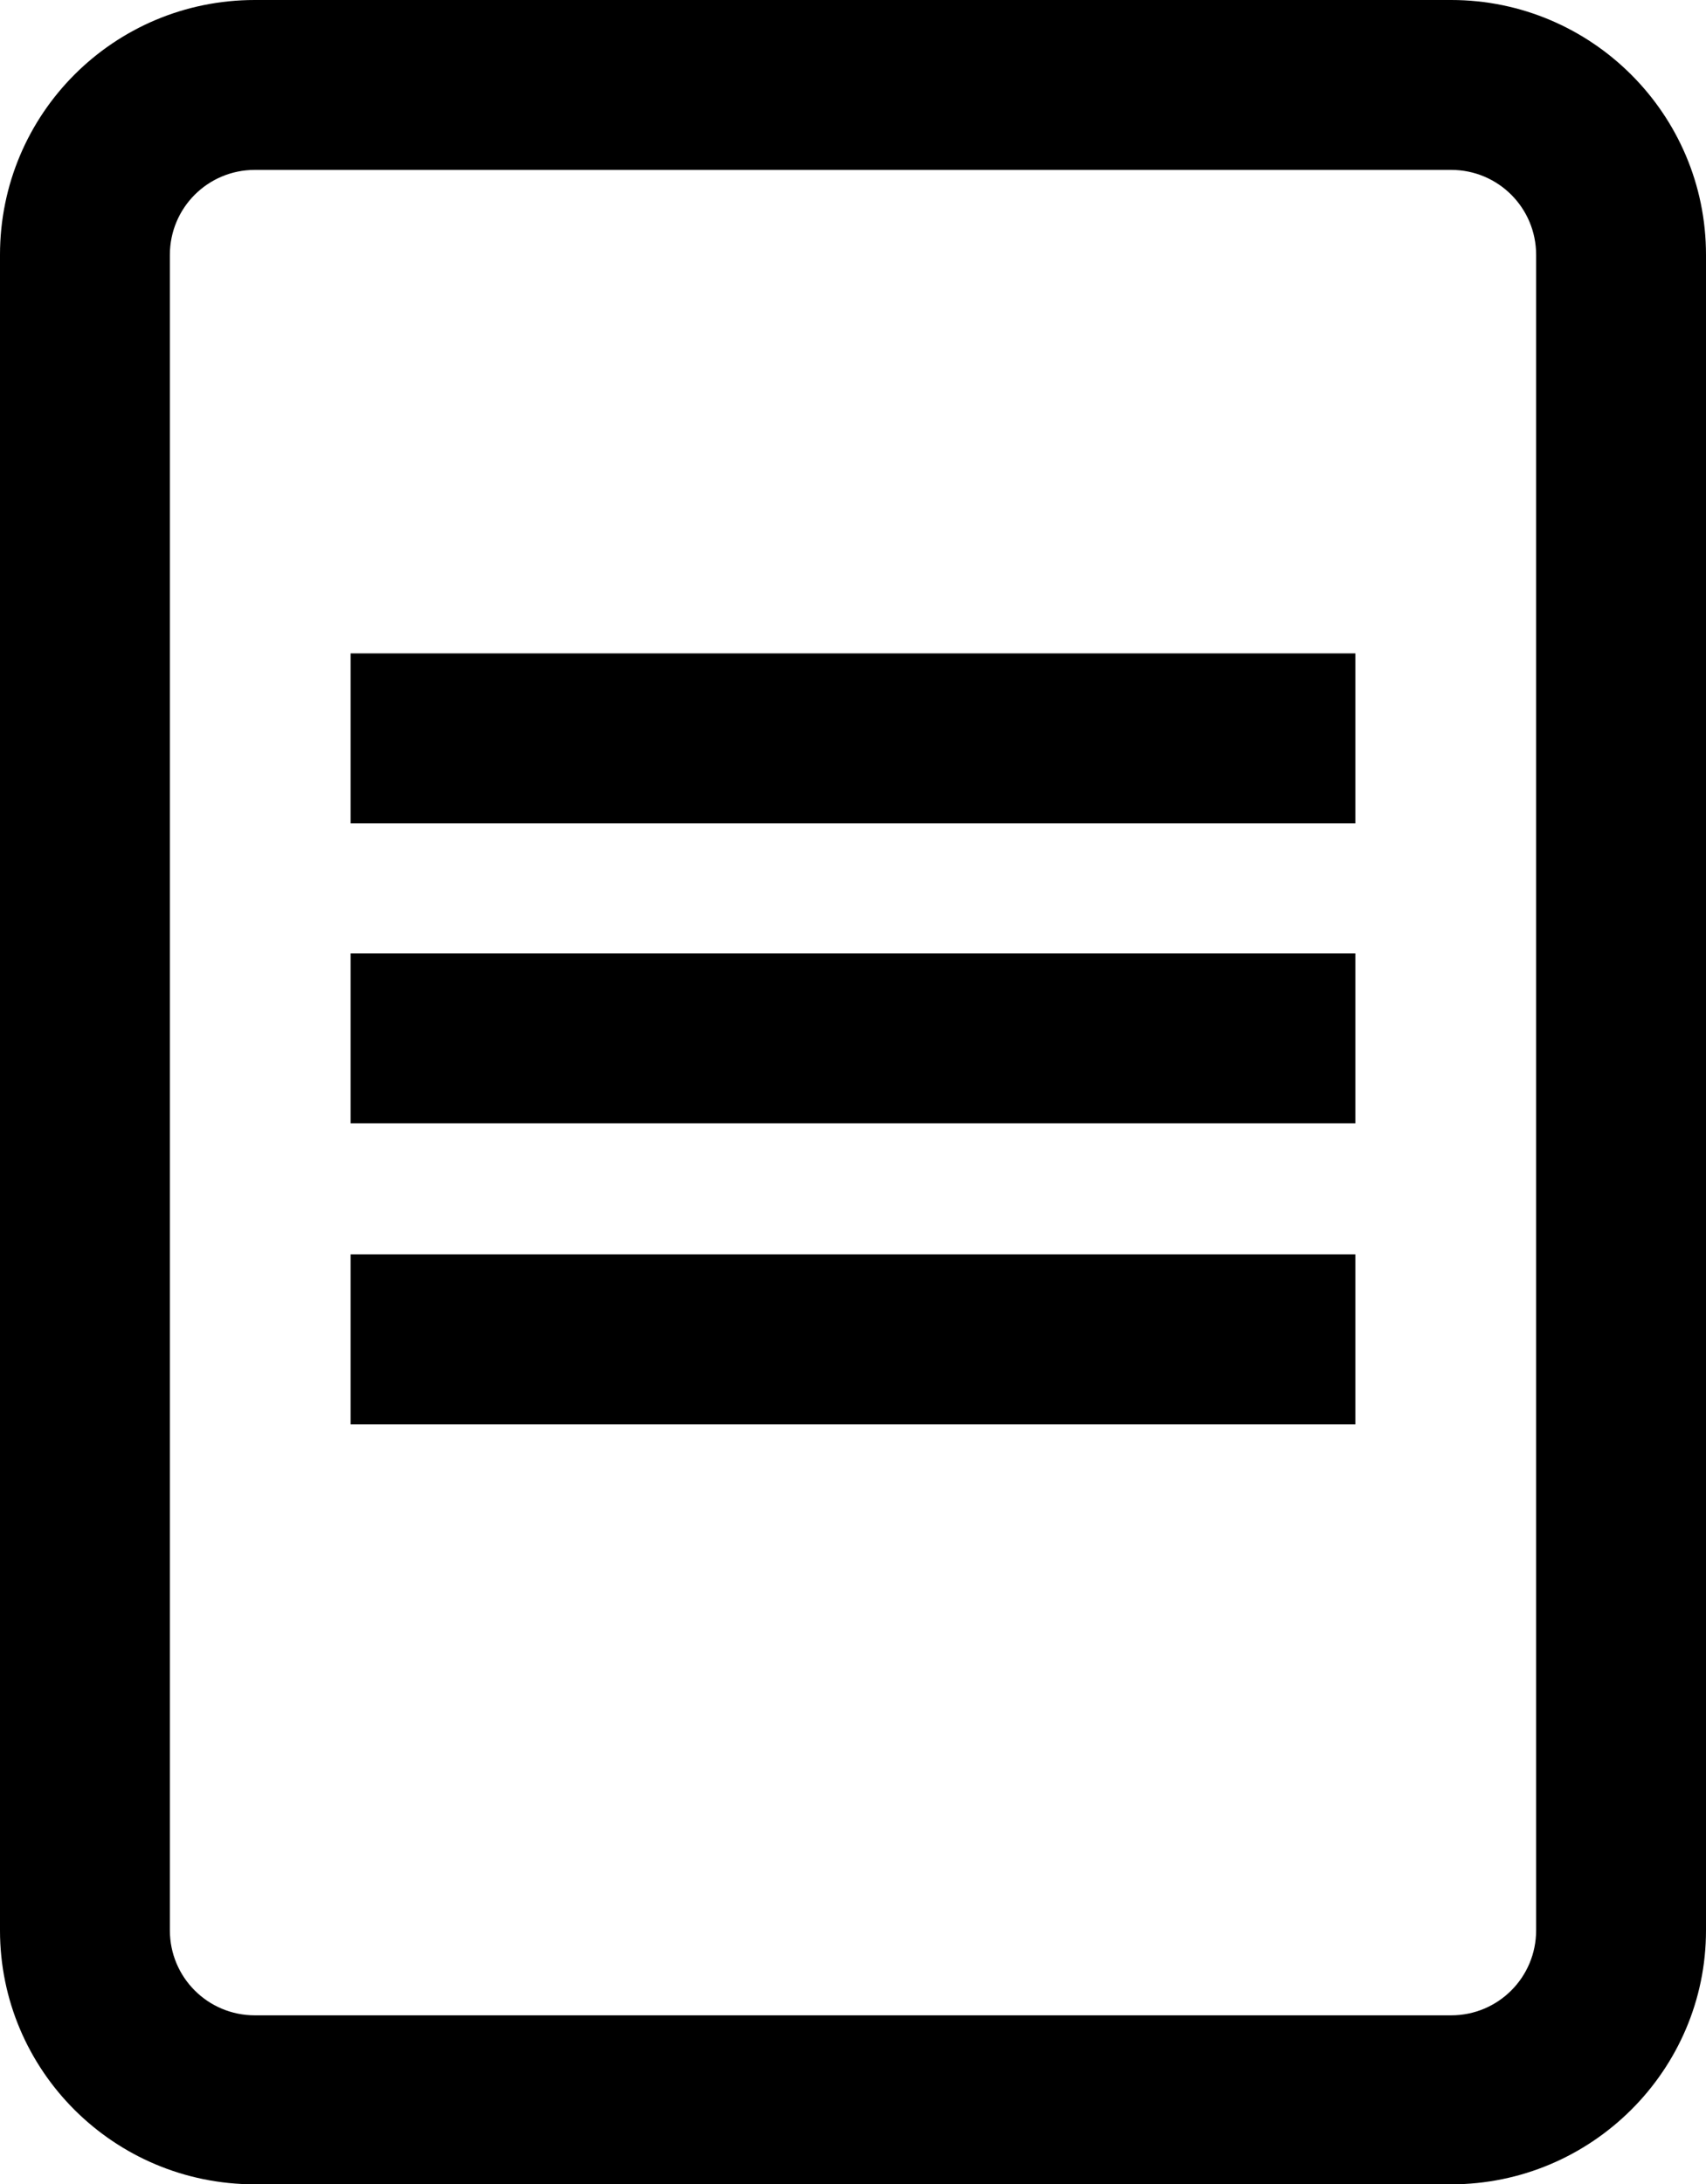
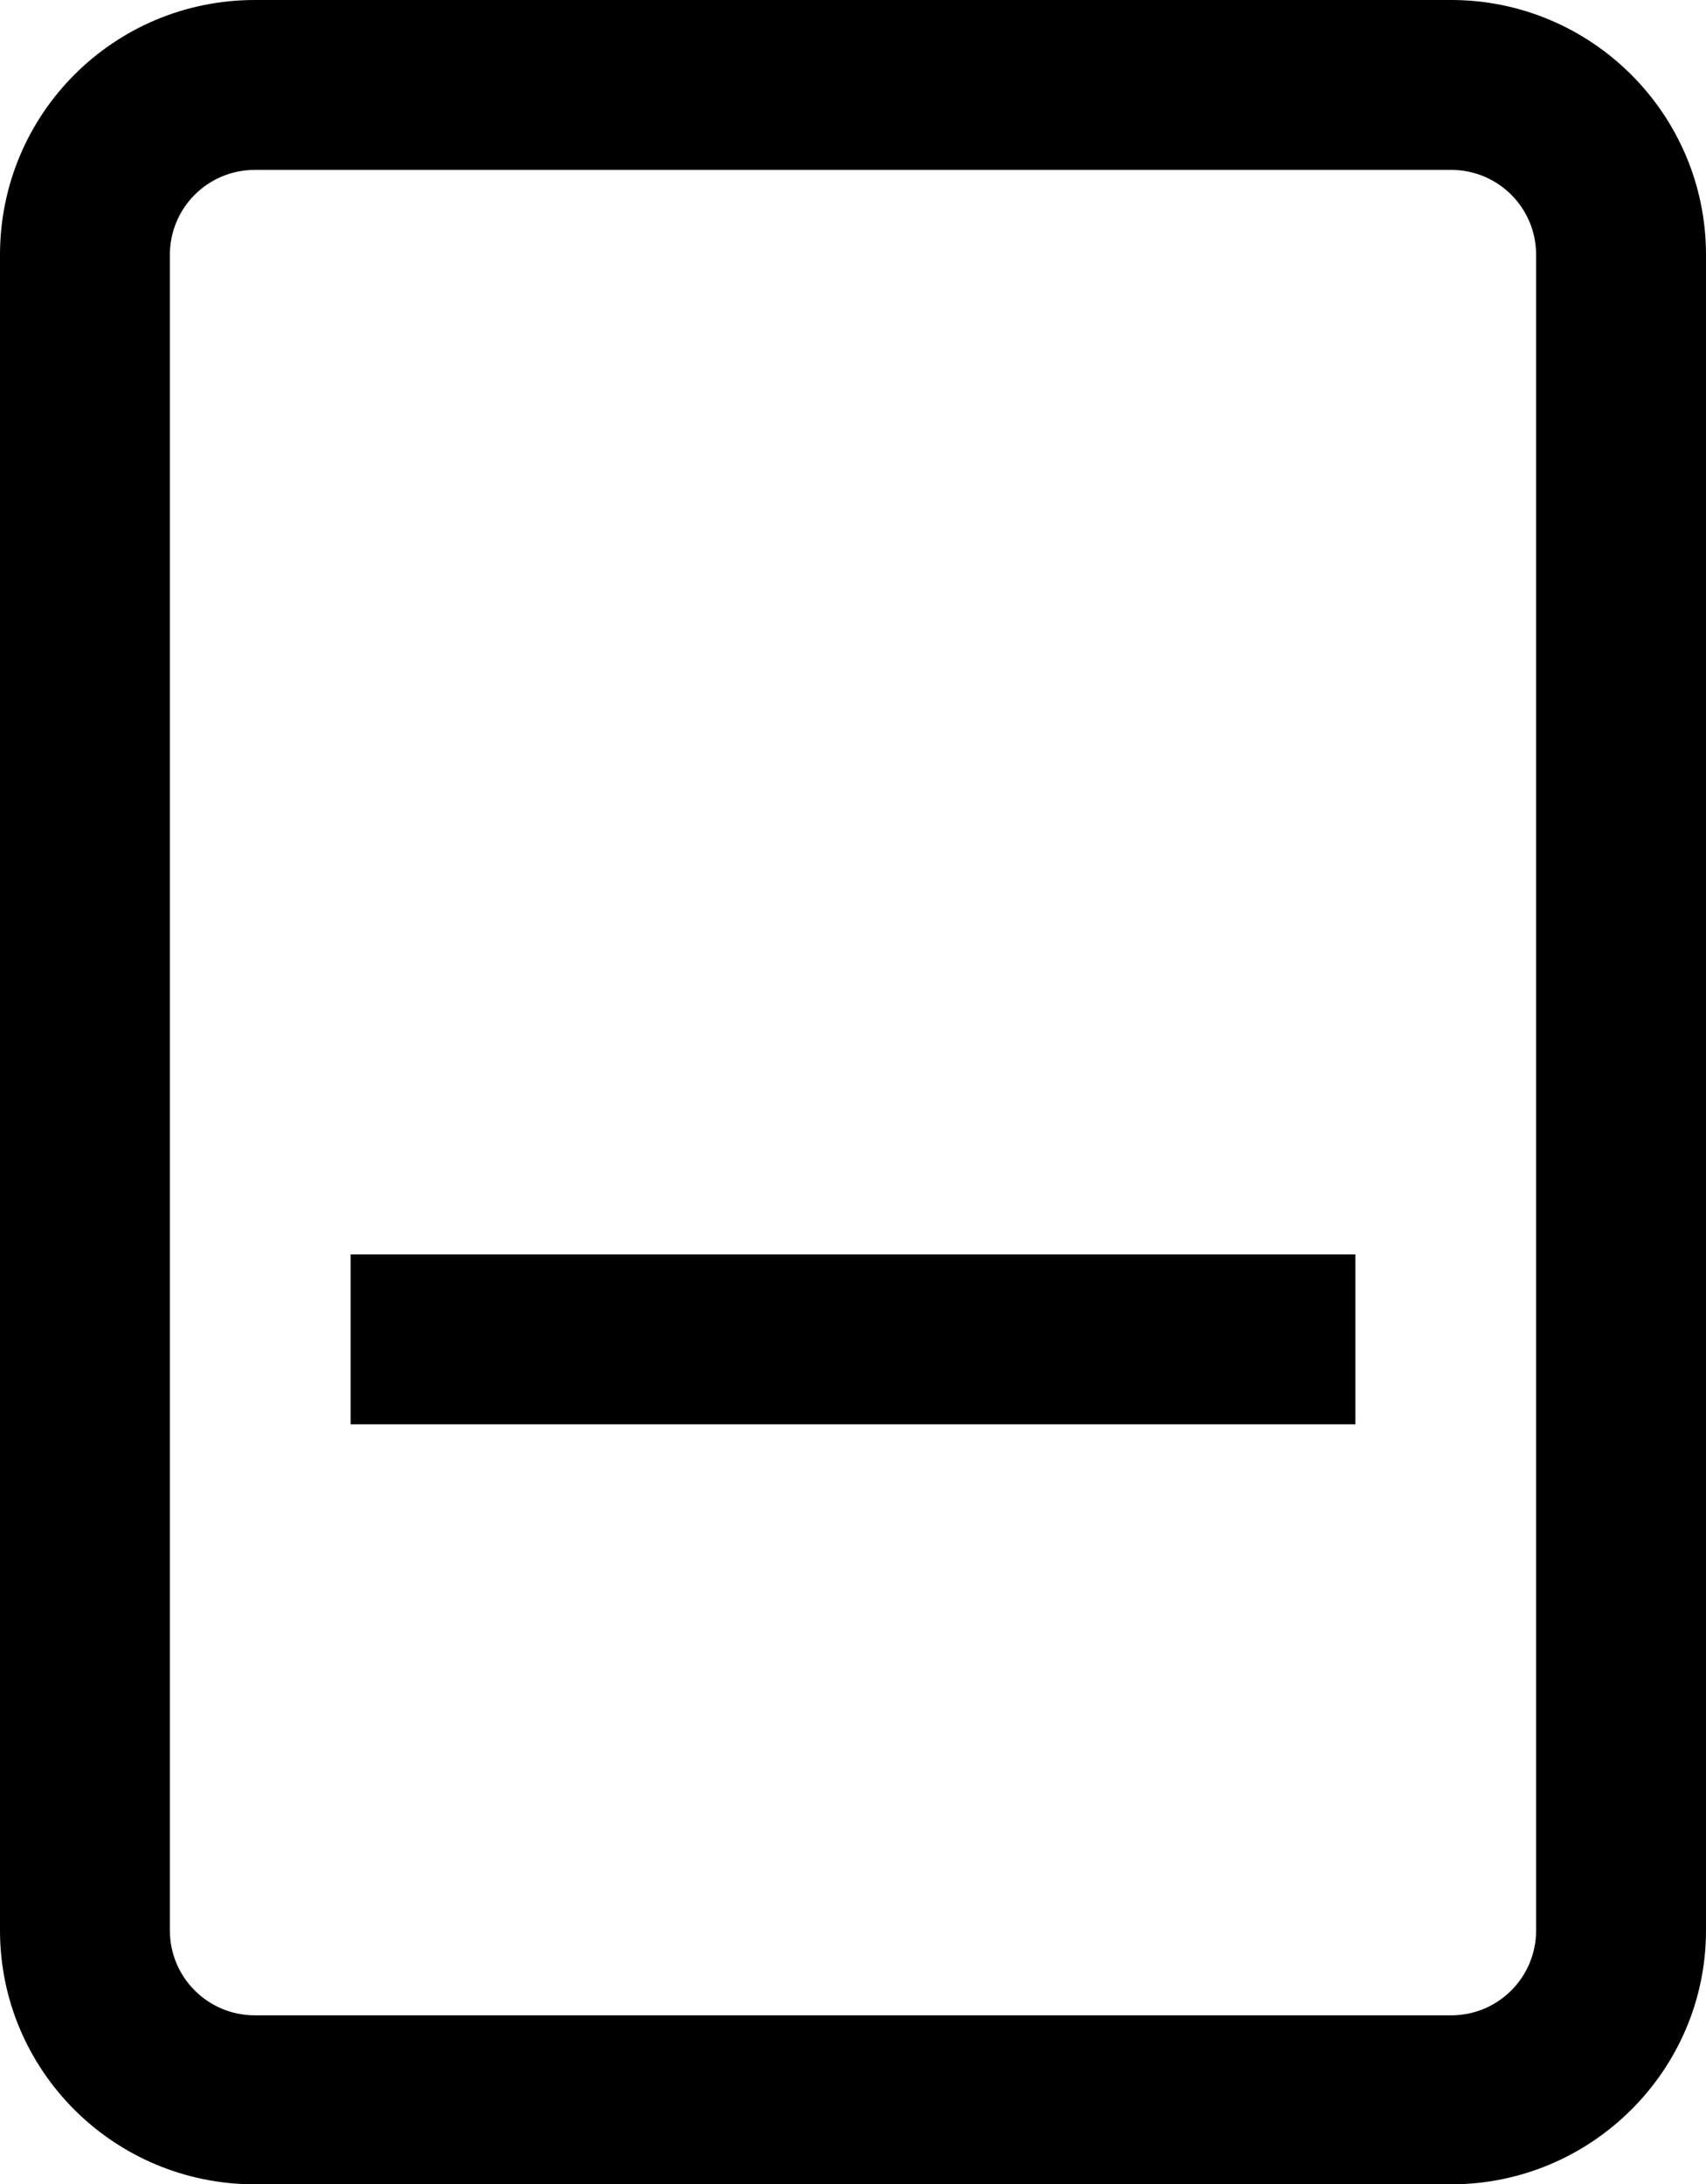
<svg xmlns="http://www.w3.org/2000/svg" version="1.1" id="a" x="0px" y="0px" viewBox="0 0 188.8 241.7" style="enable-background:new 0 0 188.8 241.7;" xml:space="preserve">
  <path d="M160.6,241.7H28.2C12.6,241.7,0,229.1,0,213.6V28.2C0,12.6,12.6,0,28.2,0h132.4c15.5,0,28.2,12.6,28.2,28.2v185.4  C188.8,229.1,176.1,241.7,160.6,241.7L160.6,241.7z M28.2,18.8c-5.2,0-9.4,4.2-9.4,9.4v185.4c0,5.2,4.2,9.4,9.4,9.4h132.4  c5.2,0,9.4-4.2,9.4-9.4V28.2c0-5.2-4.2-9.4-9.4-9.4H28.2z" />
-   <rect x="38.8" y="72.3" width="111.2" height="18.8" />
-   <rect x="38.8" y="105.5" width="111.2" height="18.8" />
  <rect x="38.8" y="138.8" width="111.2" height="18.8" />
</svg>